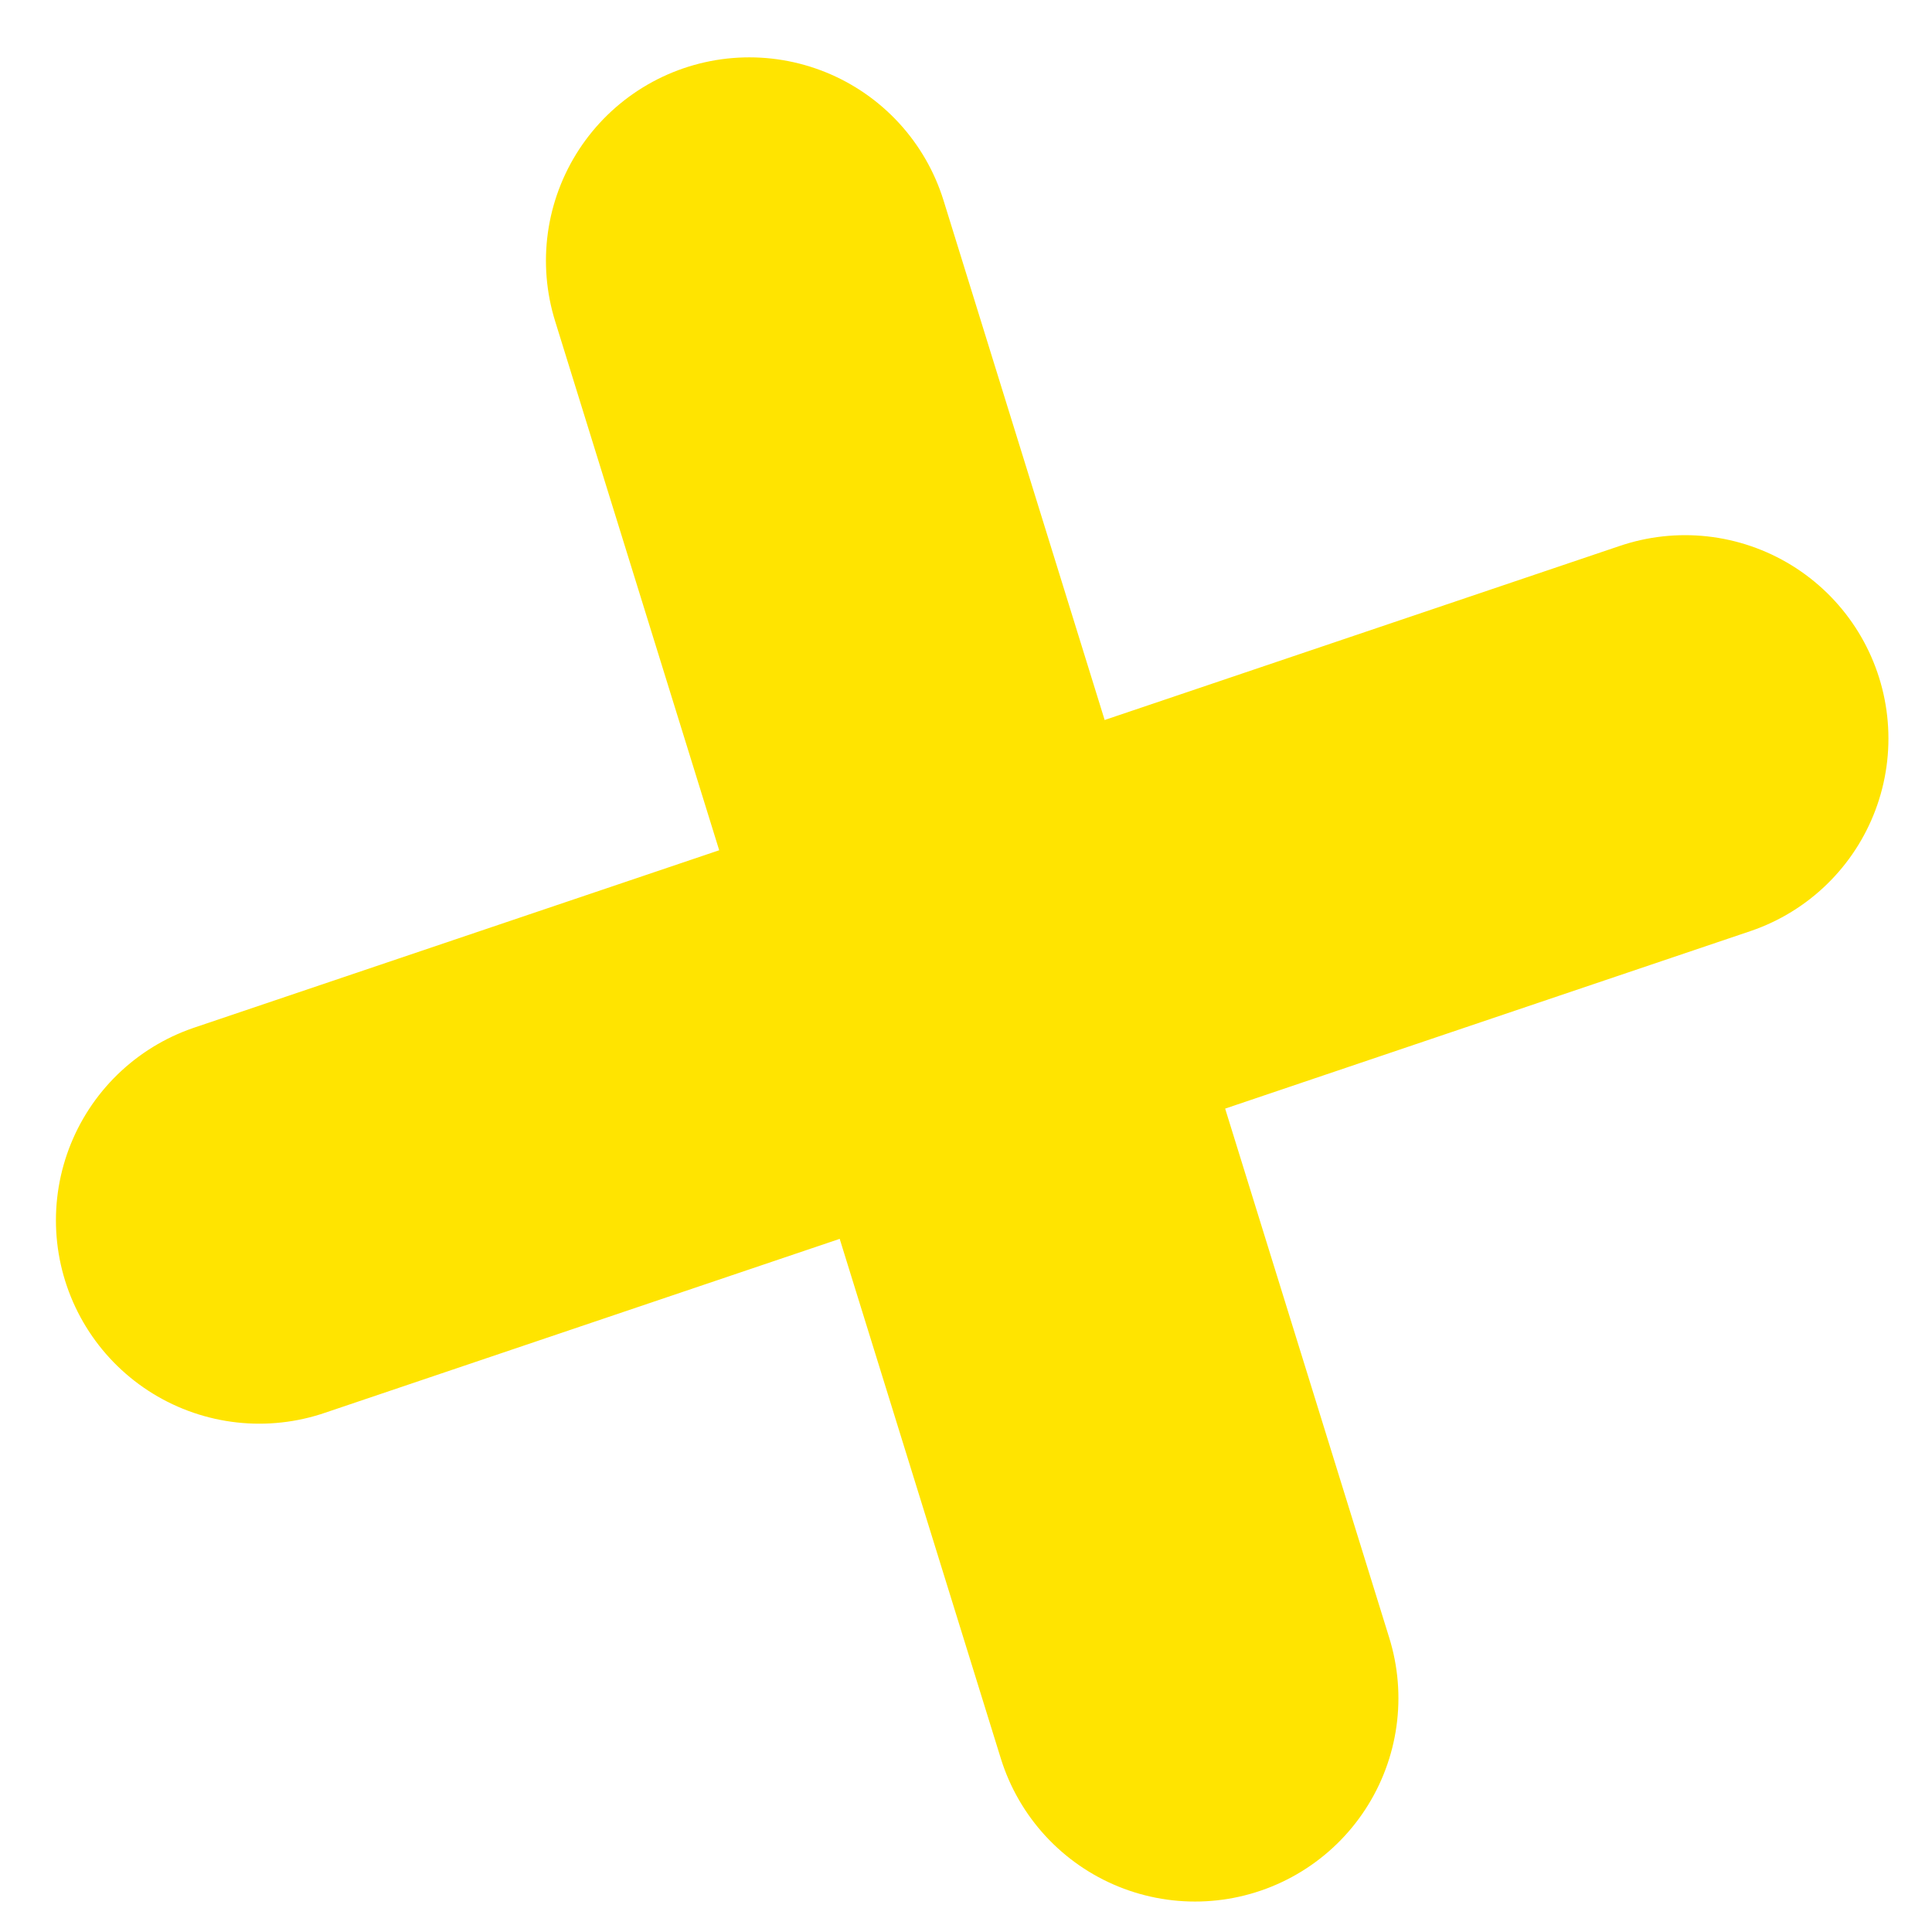
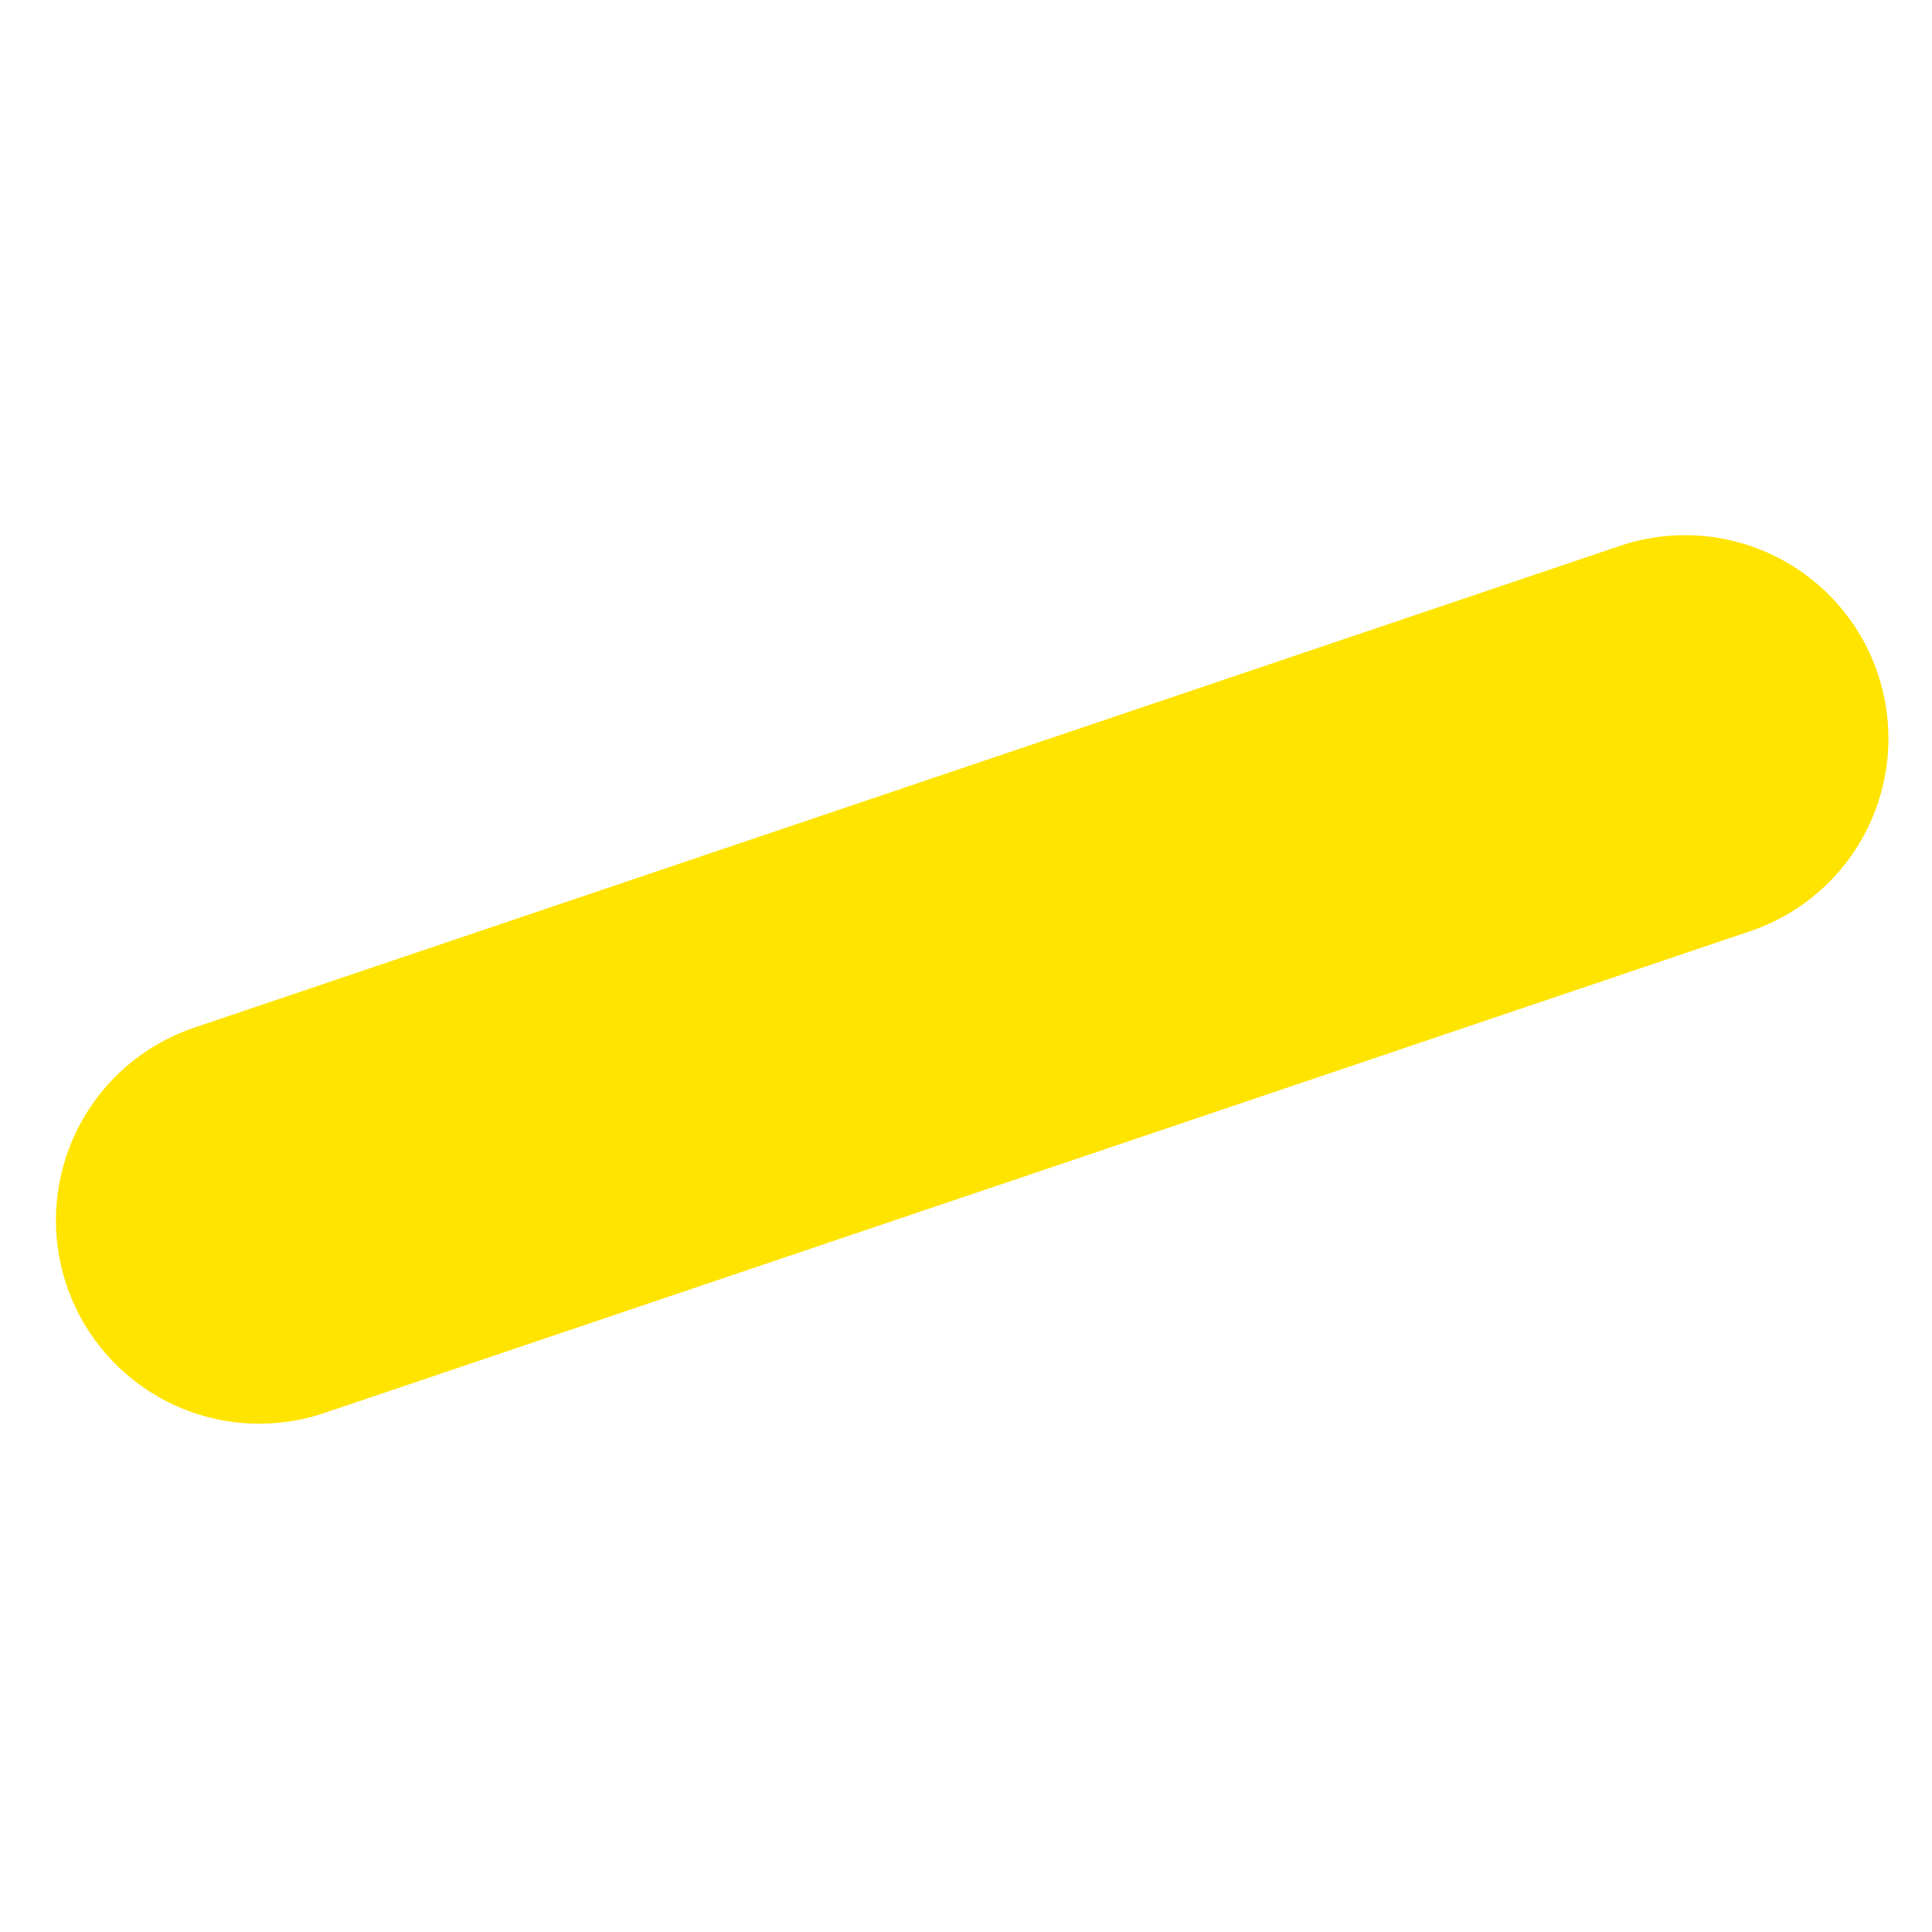
<svg xmlns="http://www.w3.org/2000/svg" width="38" height="38" viewBox="0 0 38 38" fill="none">
-   <path d="M14.738 5.128L23.505 33.401" stroke="#FFE400" stroke-width="8" stroke-linecap="round" />
  <path d="M33.143 14.526L5.1 24.002" stroke="#FFE400" stroke-width="8" stroke-linecap="round" />
</svg>